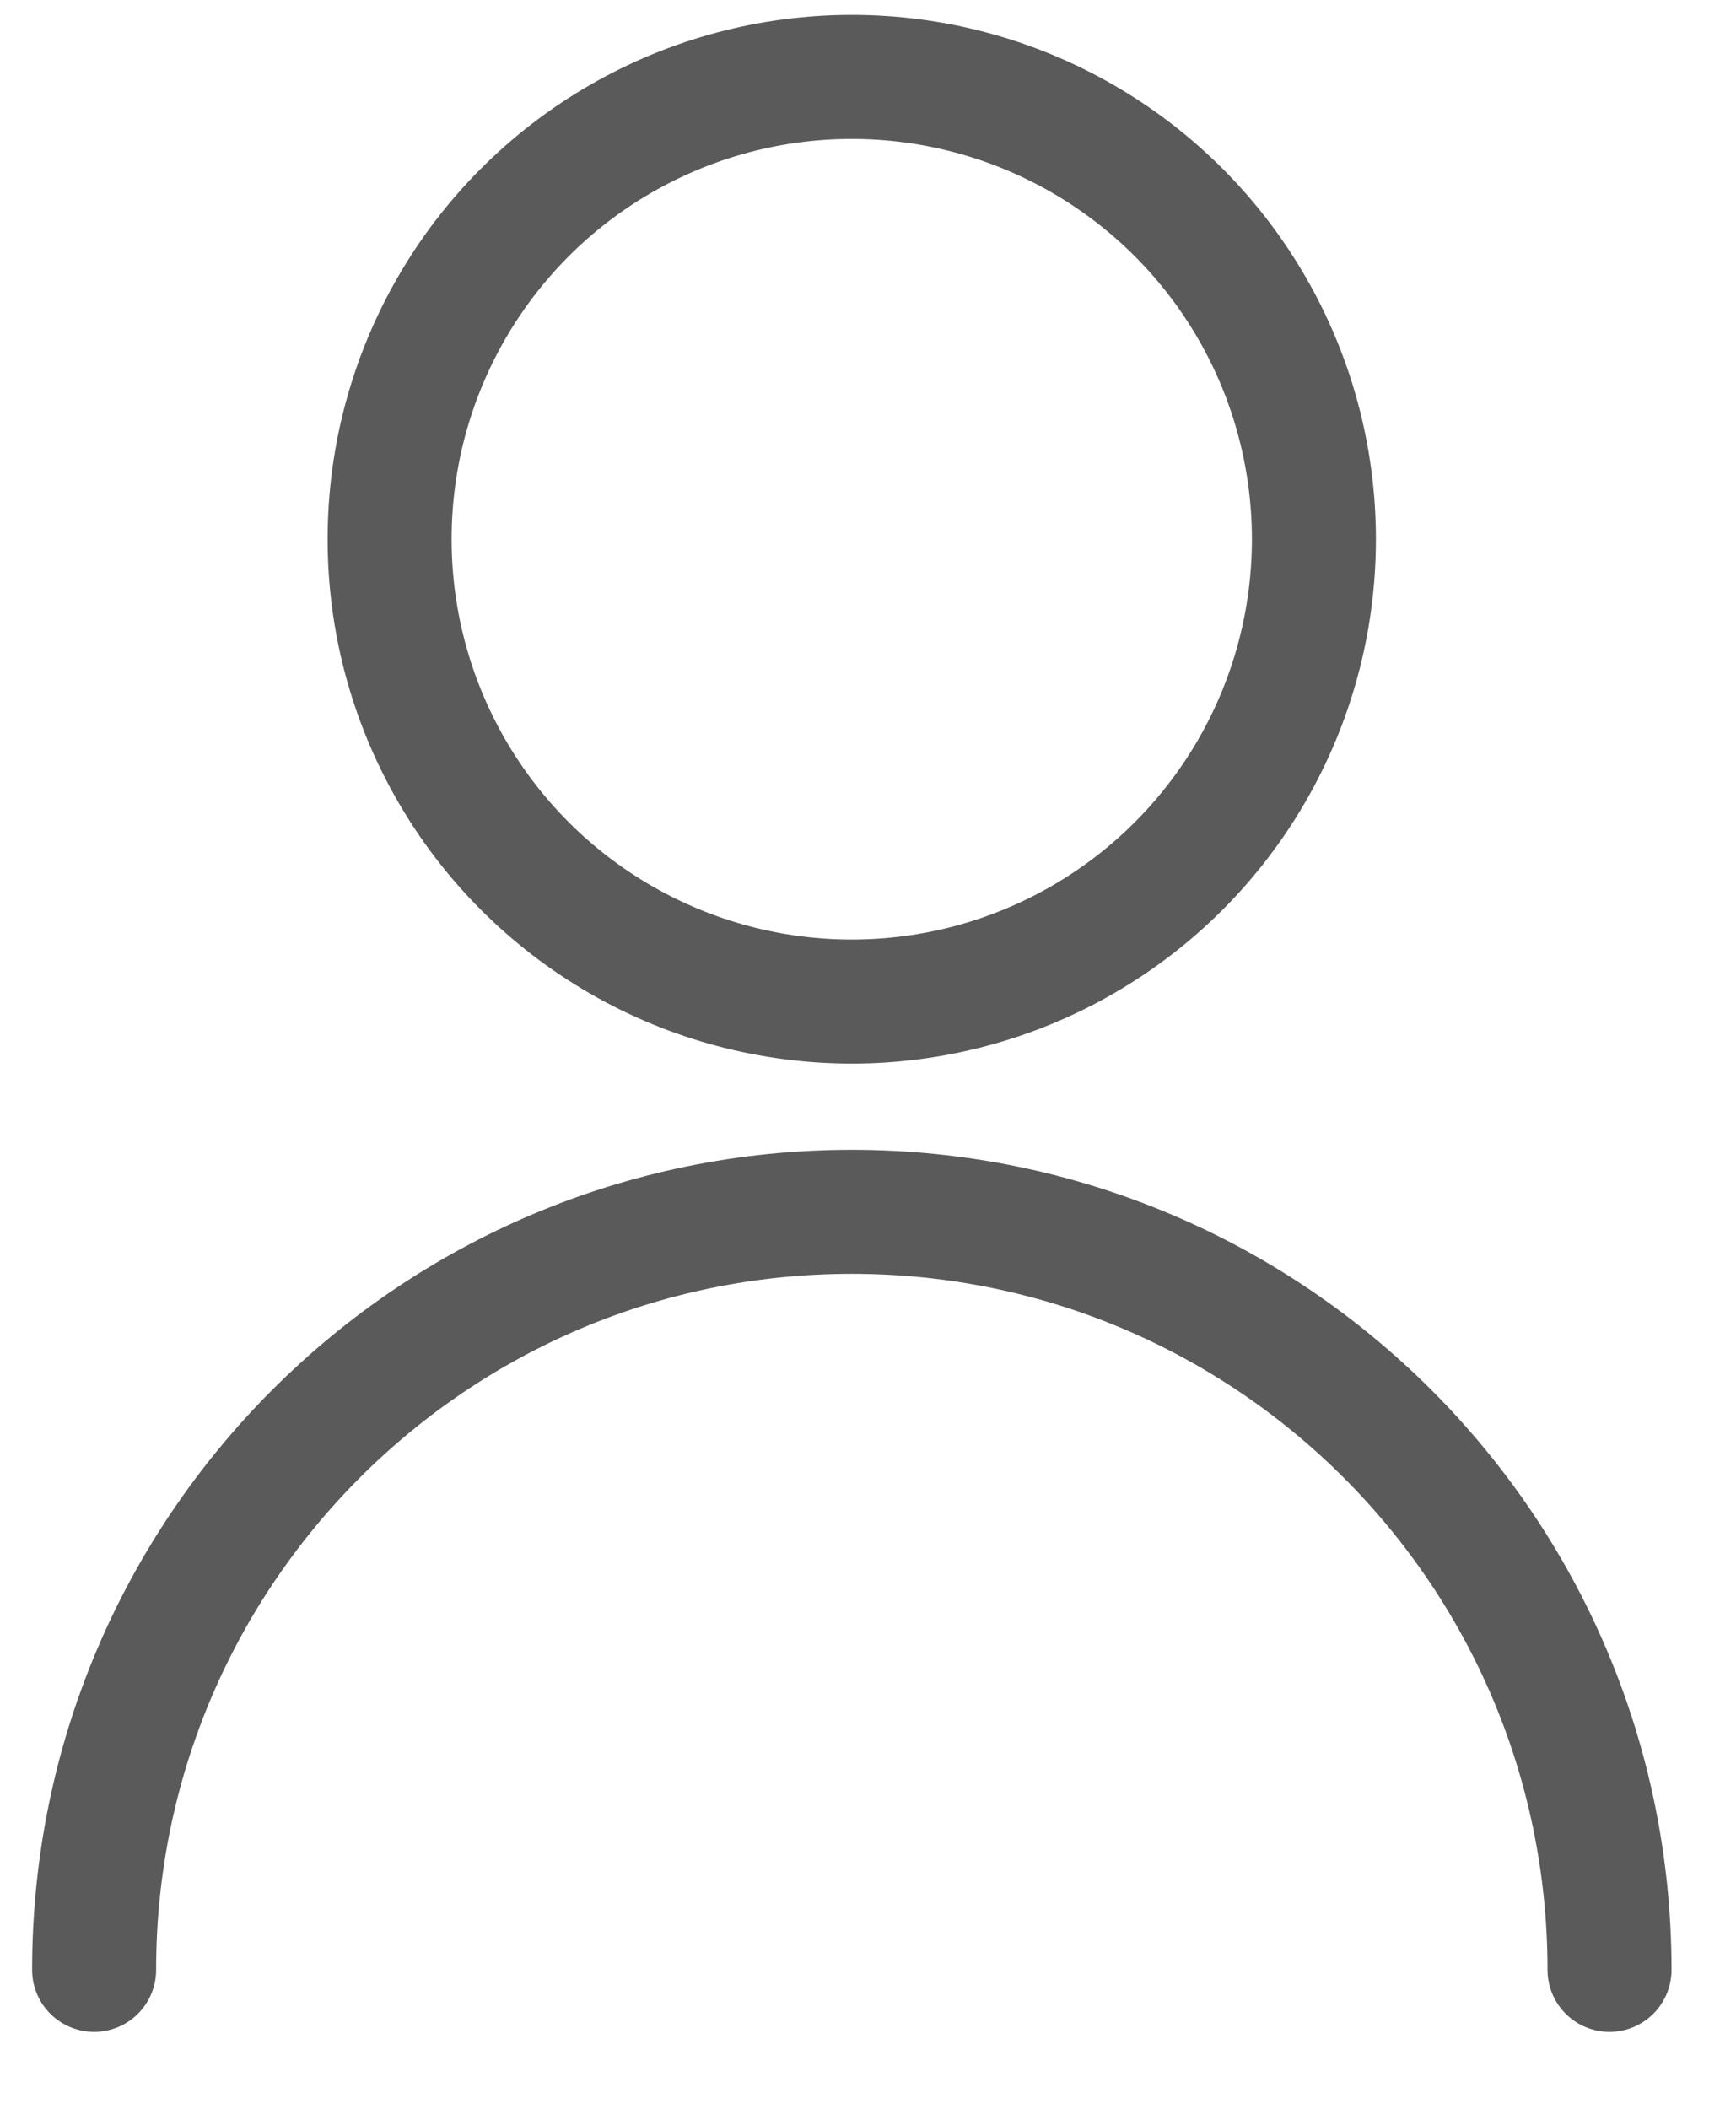
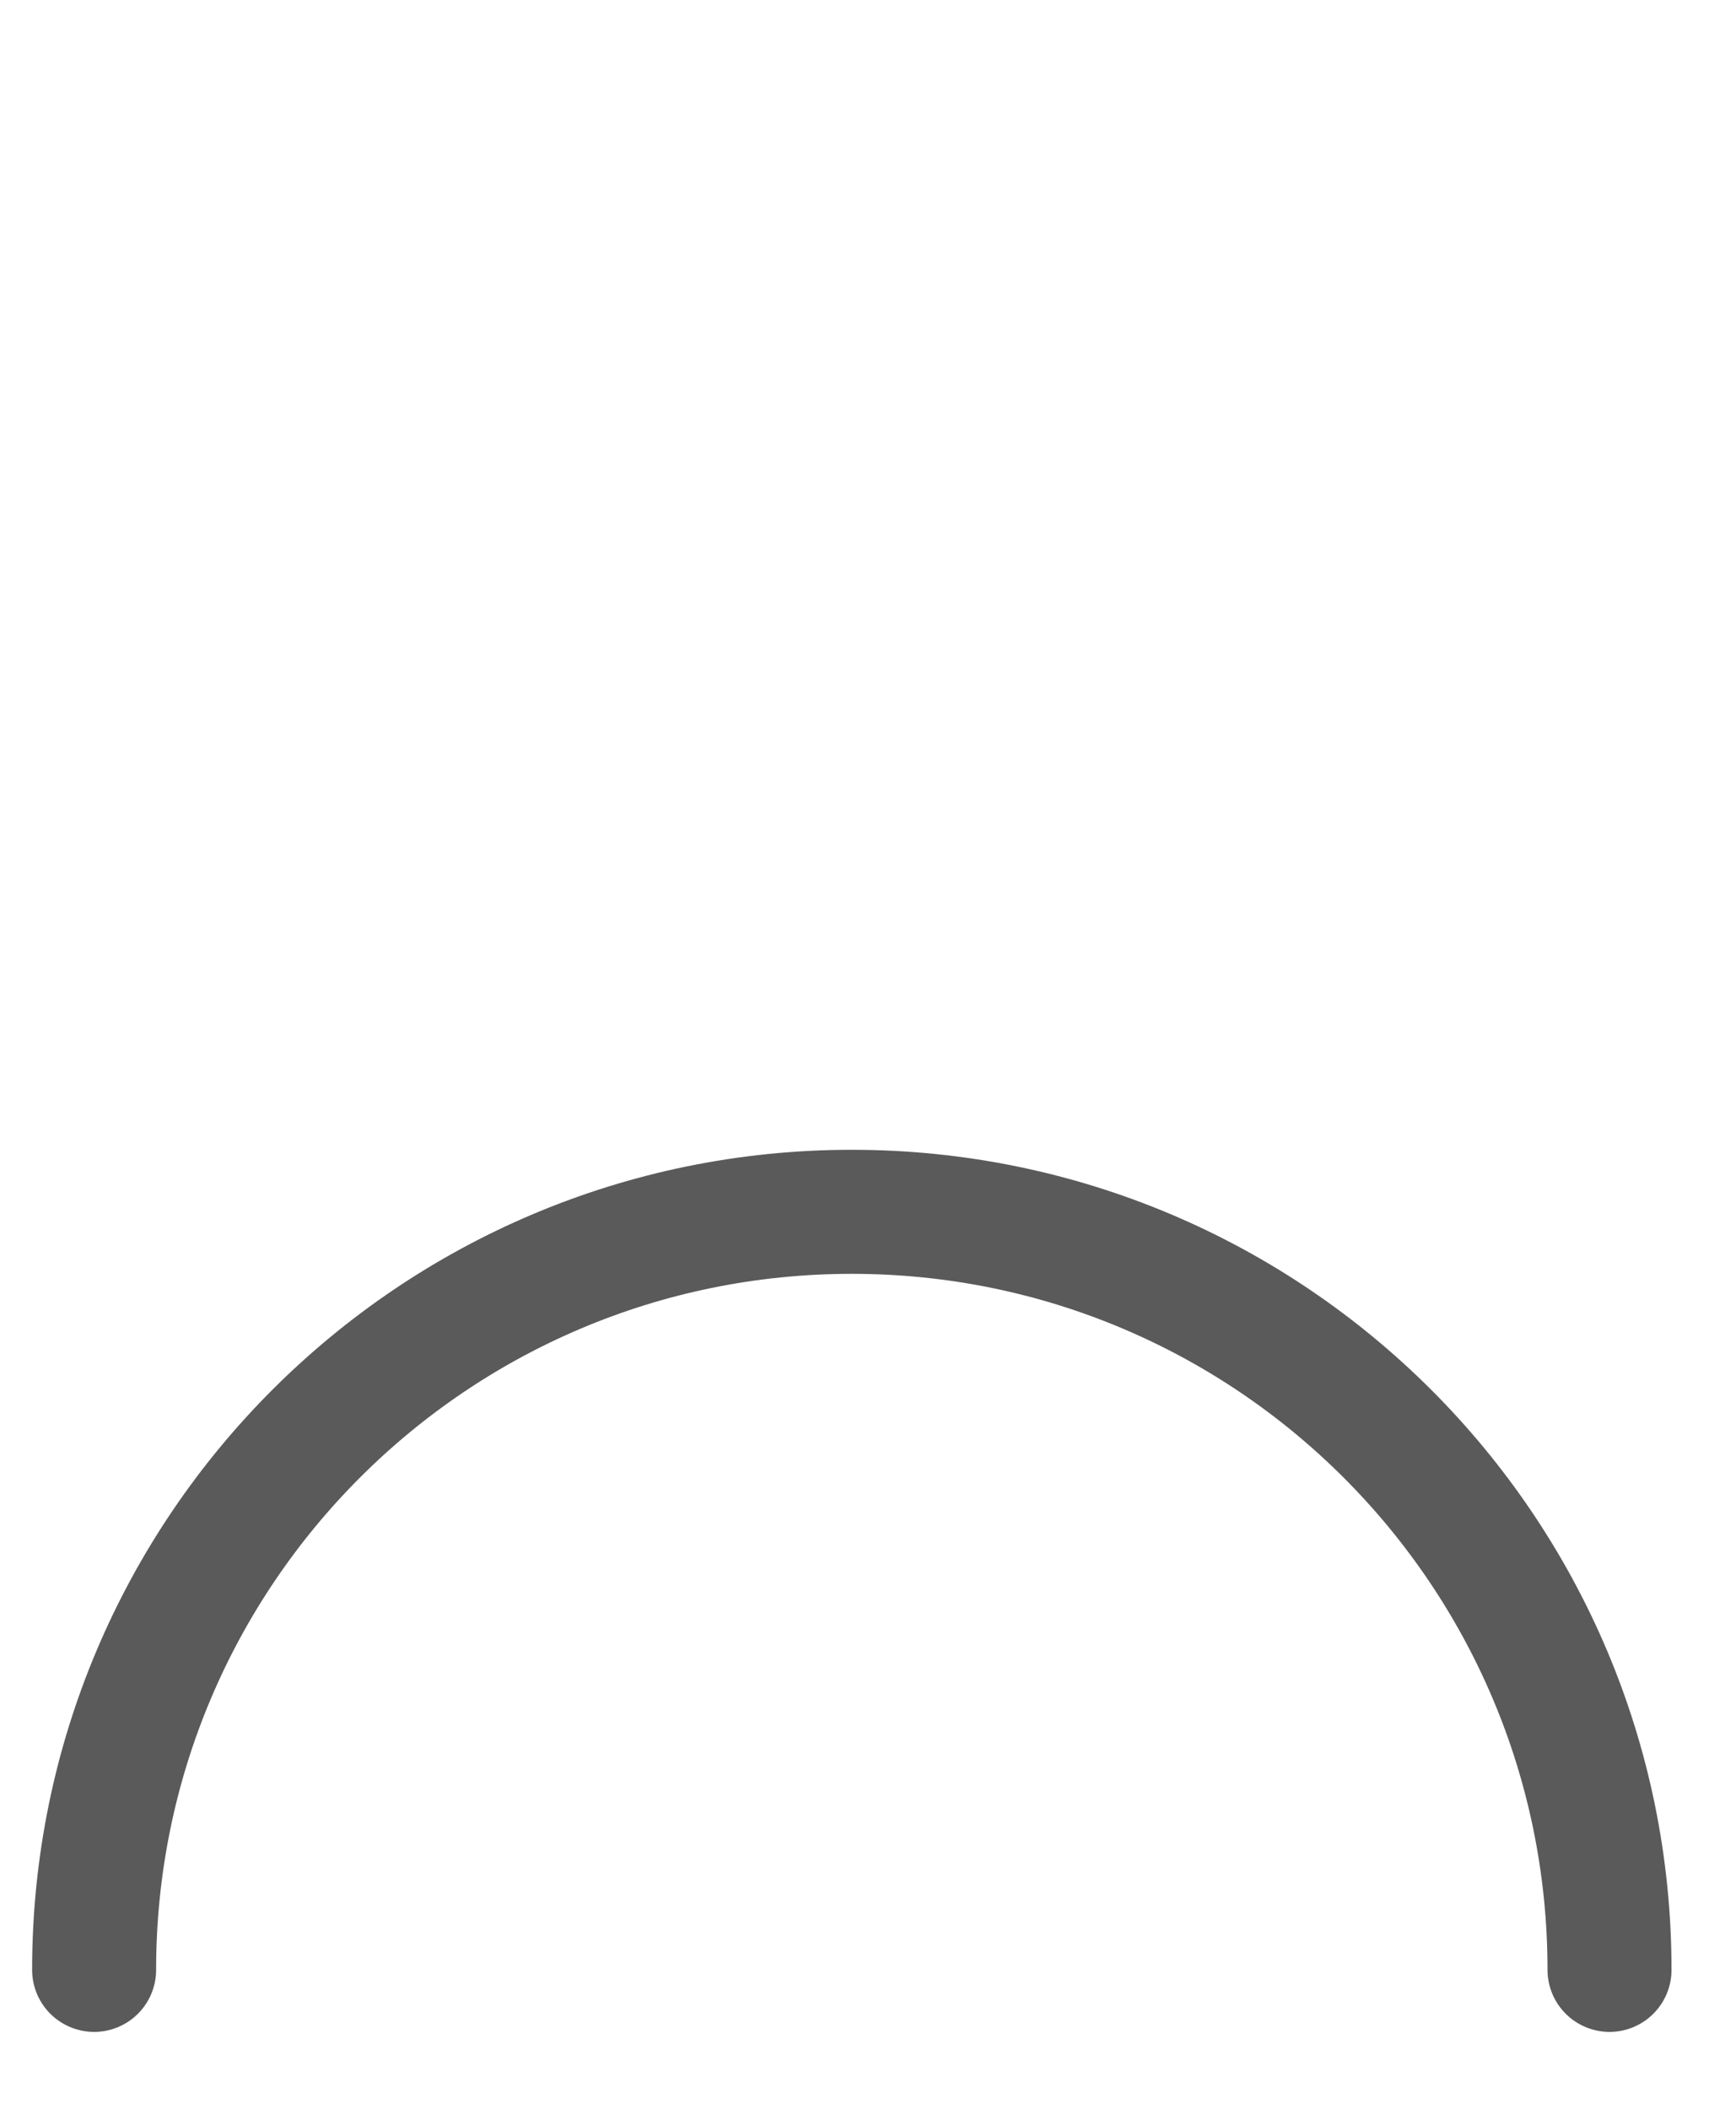
<svg xmlns="http://www.w3.org/2000/svg" fill="none" viewBox="0 0 14 17" height="17" width="14">
-   <circle stroke-linejoin="round" stroke-linecap="round" stroke="#5A5A5A" r="3.727" cy="4.347" cx="6.869" />
  <path stroke-linejoin="round" stroke-linecap="round" stroke="#5A5A5A" d="M12.98 15.88C12.98 12.505 10.244 9.769 6.869 9.769C3.494 9.769 0.759 12.505 0.759 15.88" />
</svg>